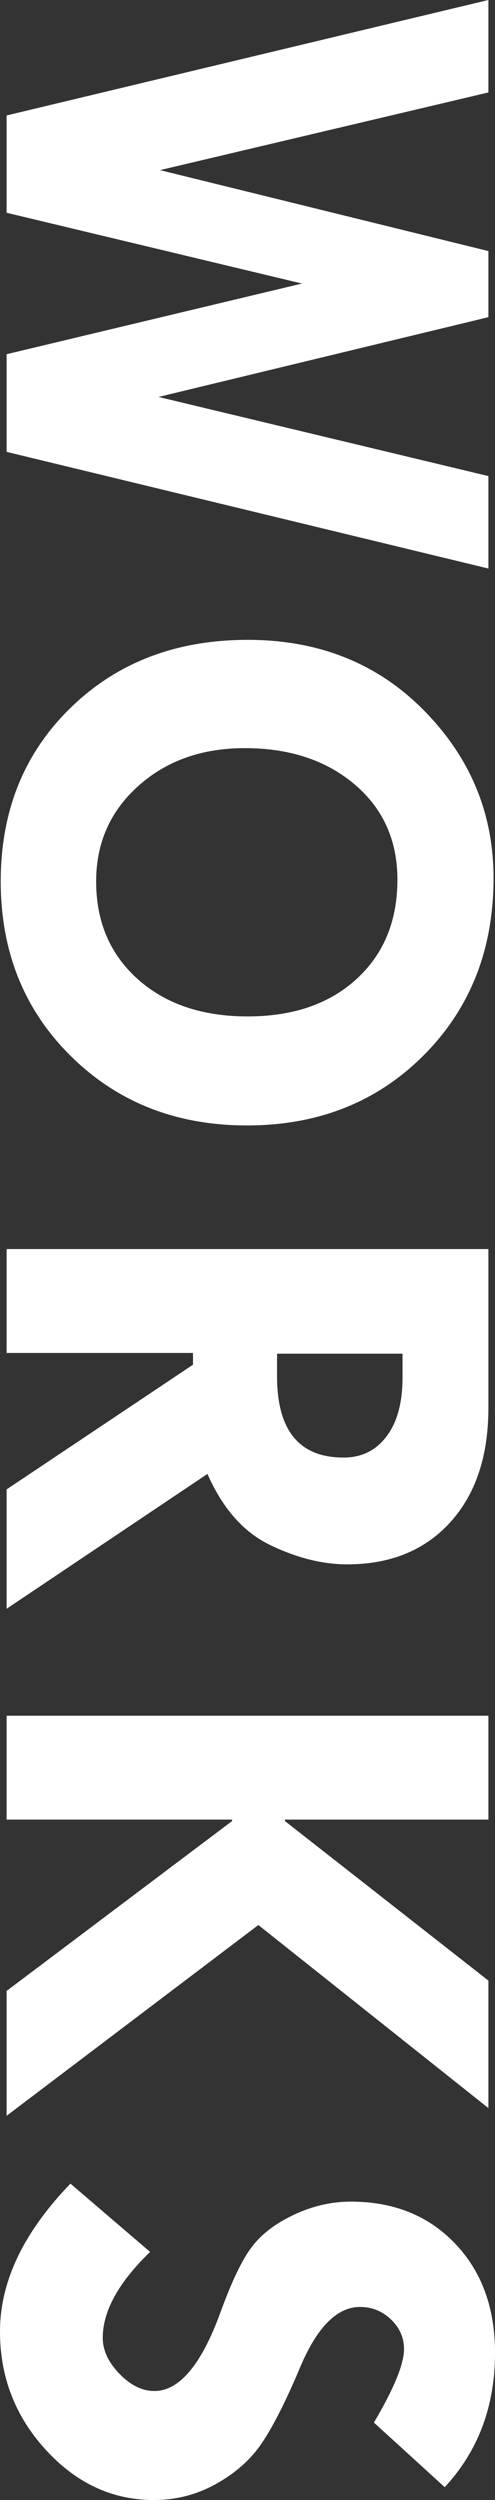
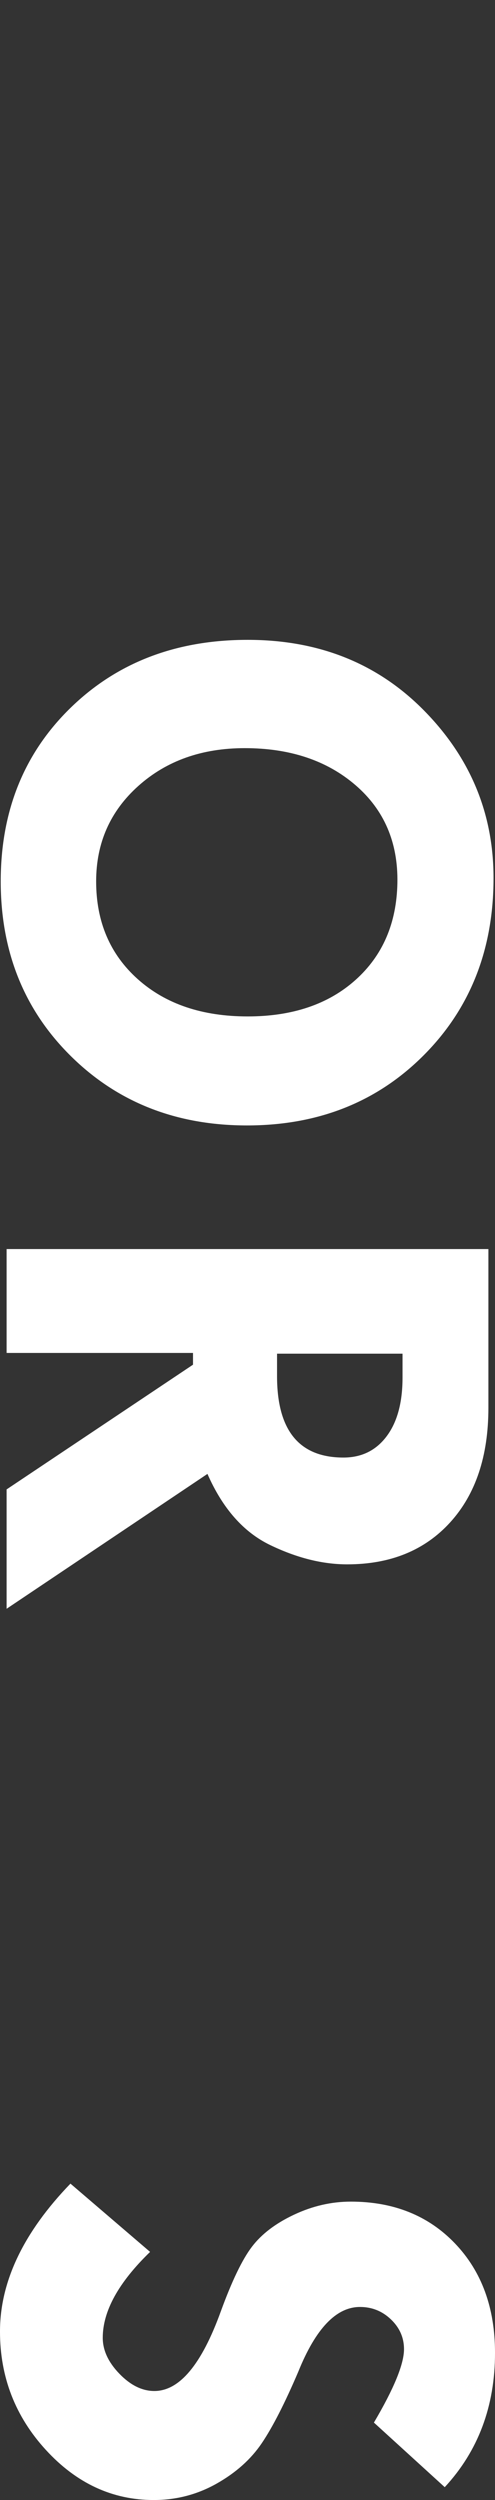
<svg xmlns="http://www.w3.org/2000/svg" id="b" viewBox="0 0 59.282 299.33">
  <rect x="0" y="0" width="59.282" height="299.33" fill="#333333" stroke="none" />
  <defs>
    <style>.d{fill:#fff;stroke-width:0px;}</style>
  </defs>
  <g id="c">
-     <path class="d" d="M58.491,0v11.069l-39.331,9.3,39.331,9.693v7.913l-39.507,9.552,39.507,9.474v11.07L.791,54.102v-11.692l35.376-8.461L.791,25.474v-11.65L58.491,0Z" />
    <path class="d" d="M29.663,76.61c8.525,0,15.563,2.819,21.116,8.459,5.551,5.639,8.327,12.327,8.327,20.061,0,8.554-2.79,15.629-8.371,21.226-5.581,5.596-12.635,8.394-21.16,8.394-8.467,0-15.498-2.769-21.094-8.306S.088,113.935.088,105.526c0-8.409,2.783-15.33,8.35-20.764,5.566-5.435,12.642-8.152,21.226-8.152ZM47.593,105.702c.088-4.834-1.582-8.73-5.01-11.689-3.428-2.959-7.852-4.438-13.271-4.438-5.127,0-9.375,1.509-12.744,4.526-3.369,3.017-5.054,6.826-5.054,11.426,0,4.834,1.663,8.737,4.988,11.711,3.324,2.973,7.712,4.46,13.161,4.46,5.361,0,9.668-1.458,12.92-4.373,3.252-2.916,4.922-6.79,5.01-11.624Z" />
    <path class="d" d="M58.491,149.552v19.006c0,5.778-1.522,10.347-4.568,13.705s-7.16,5.038-12.342,5.038c-2.958,0-6.033-.771-9.225-2.311-3.191-1.541-5.695-4.381-7.511-8.519L.791,192.619v-14.291l22.324-14.933v-1.406H.791v-12.437h57.7ZM48.208,162.077h-15.029v2.69c0,6.497,2.651,9.747,7.954,9.747,2.168,0,3.89-.845,5.164-2.536s1.911-4.036,1.911-7.034v-2.867Z" />
-     <path class="d" d="M58.491,205.425v12.437h-24.367v.175l24.367,19.101v15.265l-27.549-21.919L.791,253.325v-14.949l27.005-20.339v-.176H.791v-12.437h57.7Z" />
    <path class="d" d="M53.262,297.791l-8.481-7.734c2.402-4.073,3.604-7.002,3.604-8.789,0-1.377-.521-2.564-1.56-3.56-1.04-.997-2.277-1.494-3.712-1.494-2.841,0-5.302,2.578-7.383,7.734-1.612,3.779-3.071,6.636-4.374,8.569-1.304,1.934-3.113,3.552-5.428,4.856-2.314,1.303-4.819,1.956-7.515,1.956-4.951,0-9.258-2-12.92-5.999s-5.493-8.723-5.493-14.172c0-5.977,2.812-11.88,8.438-17.71l9.536,8.174c-3.779,3.662-5.669,7.089-5.669,10.283,0,1.494.665,2.929,1.994,4.307,1.33,1.376,2.726,2.065,4.187,2.065,3.01,0,5.663-3.179,7.96-9.536,1.325-3.633,2.565-6.211,3.724-7.734,1.157-1.524,2.841-2.806,5.054-3.845,2.211-1.04,4.475-1.56,6.789-1.56,5.127,0,9.287,1.67,12.48,5.01s4.79,7.705,4.79,13.096c0,6.386-2.007,11.748-6.021,16.084Z" />
  </g>
</svg>